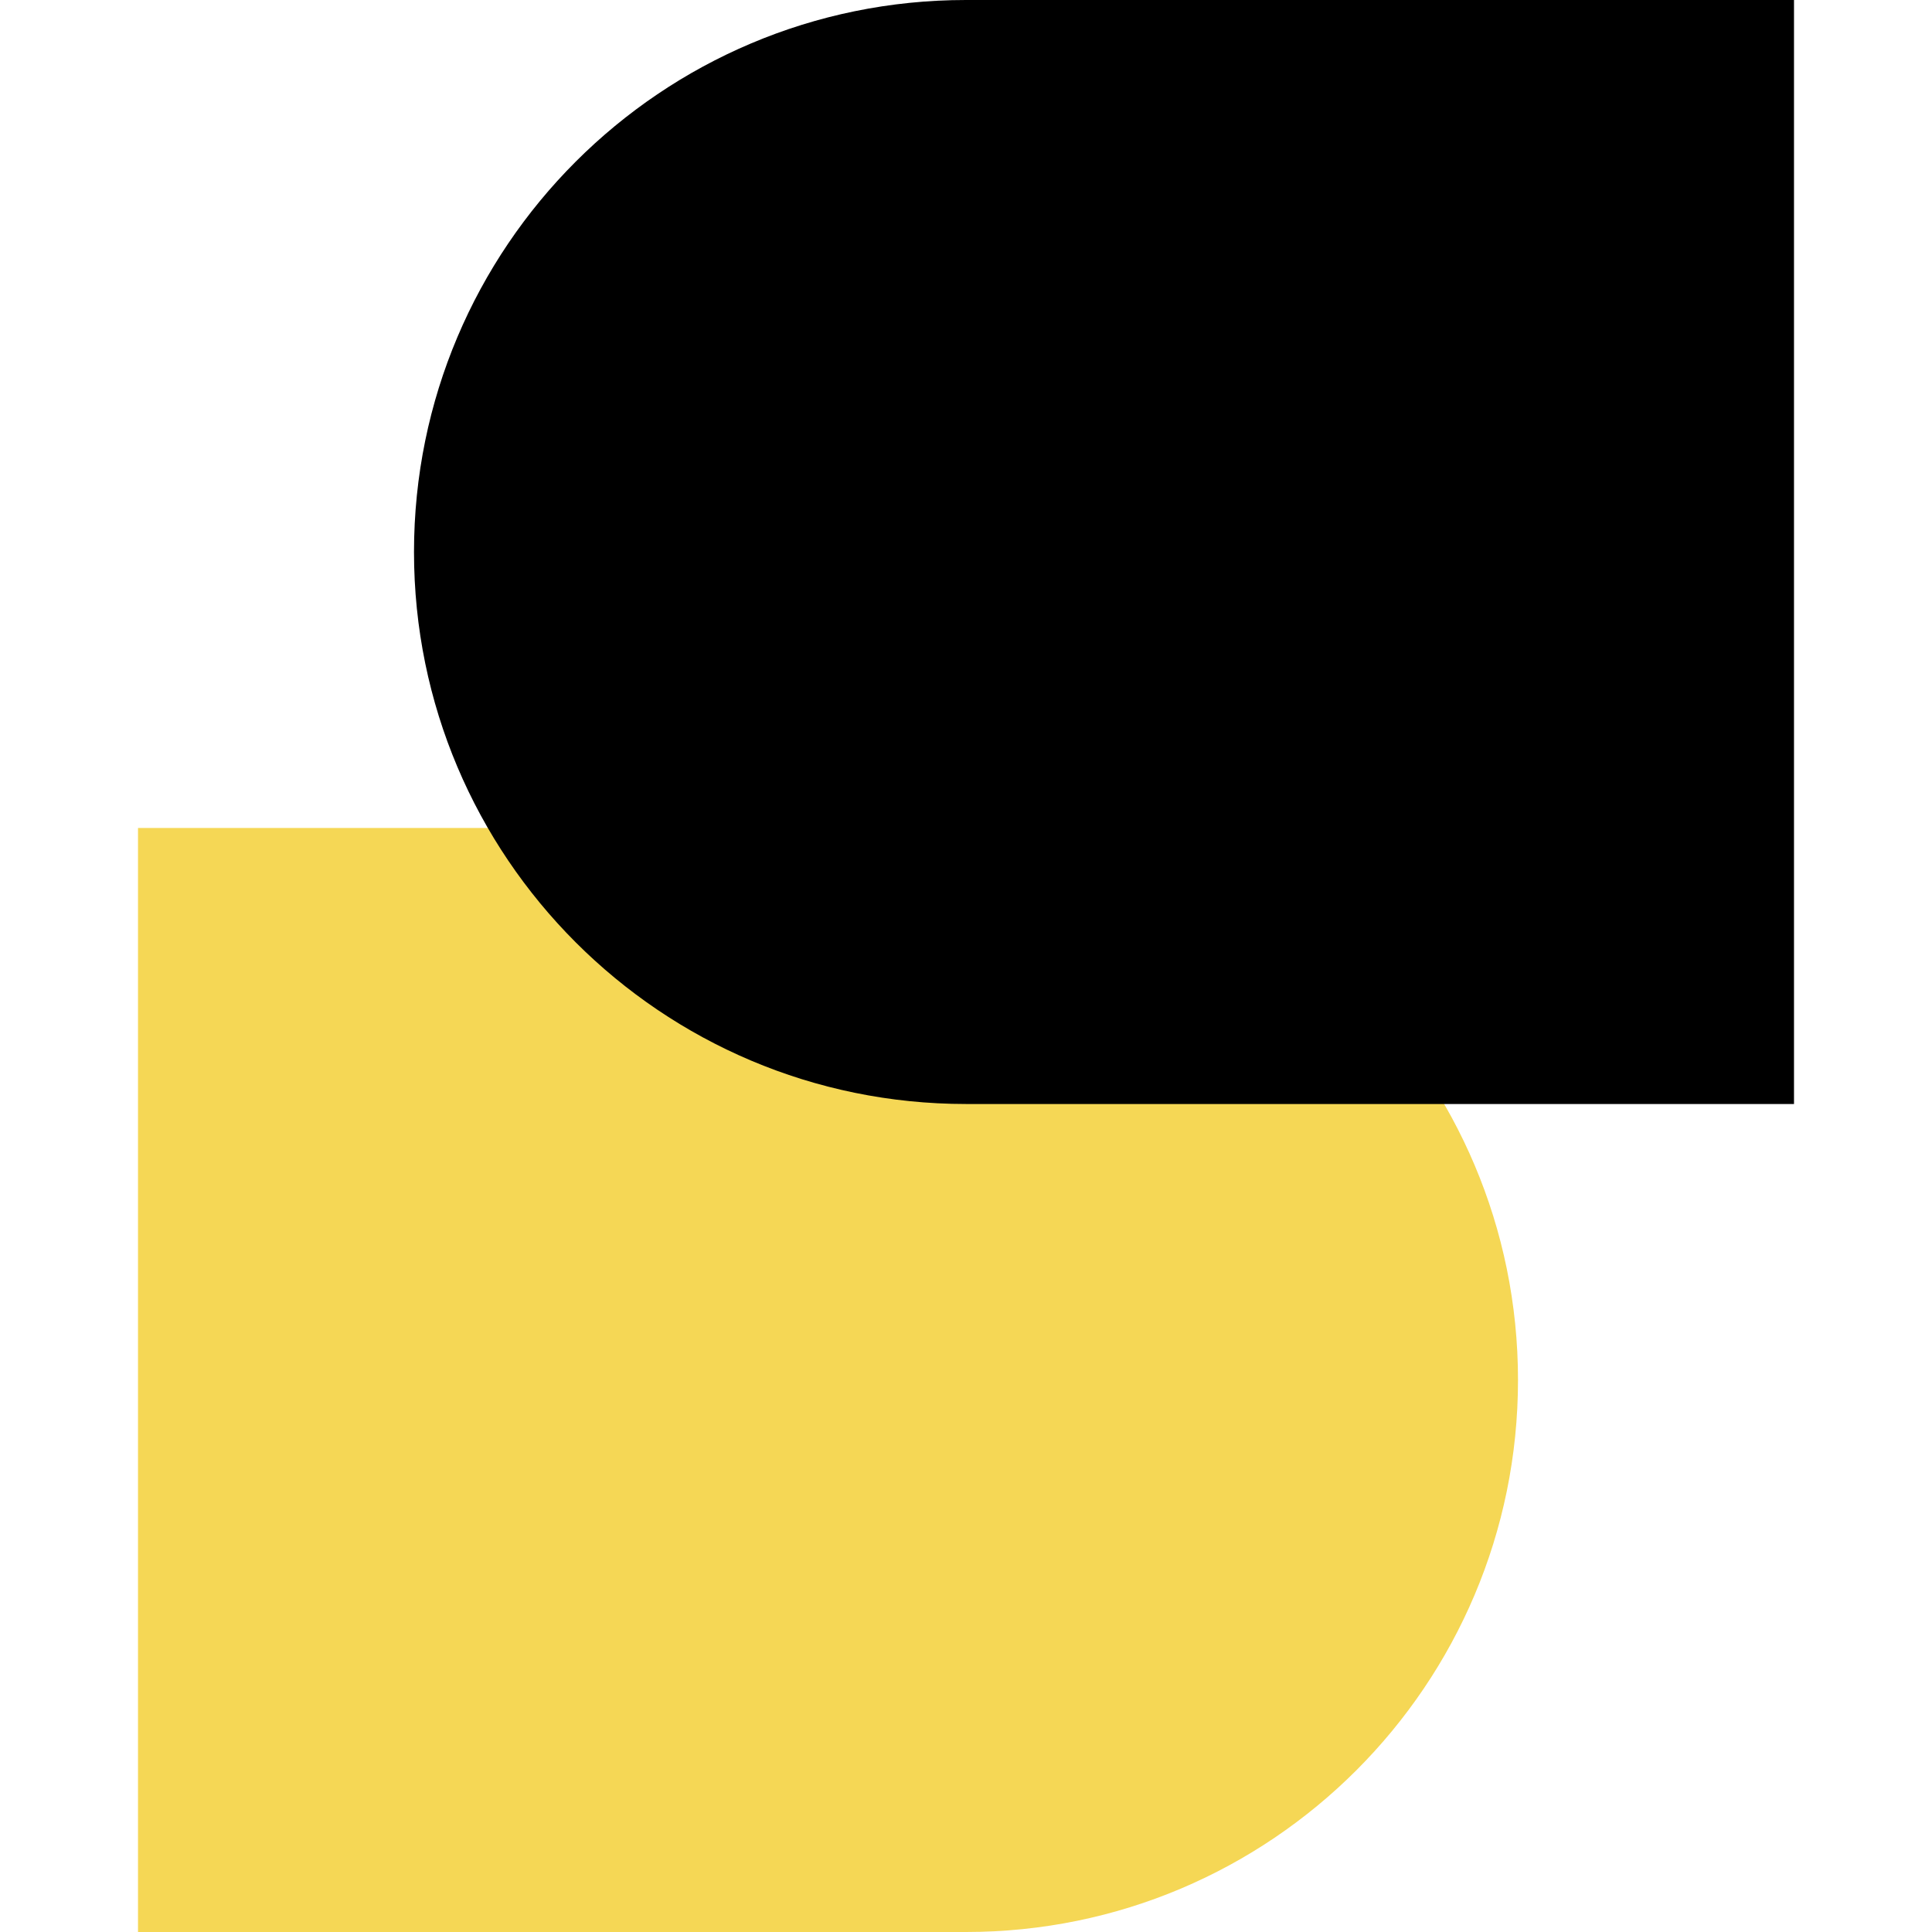
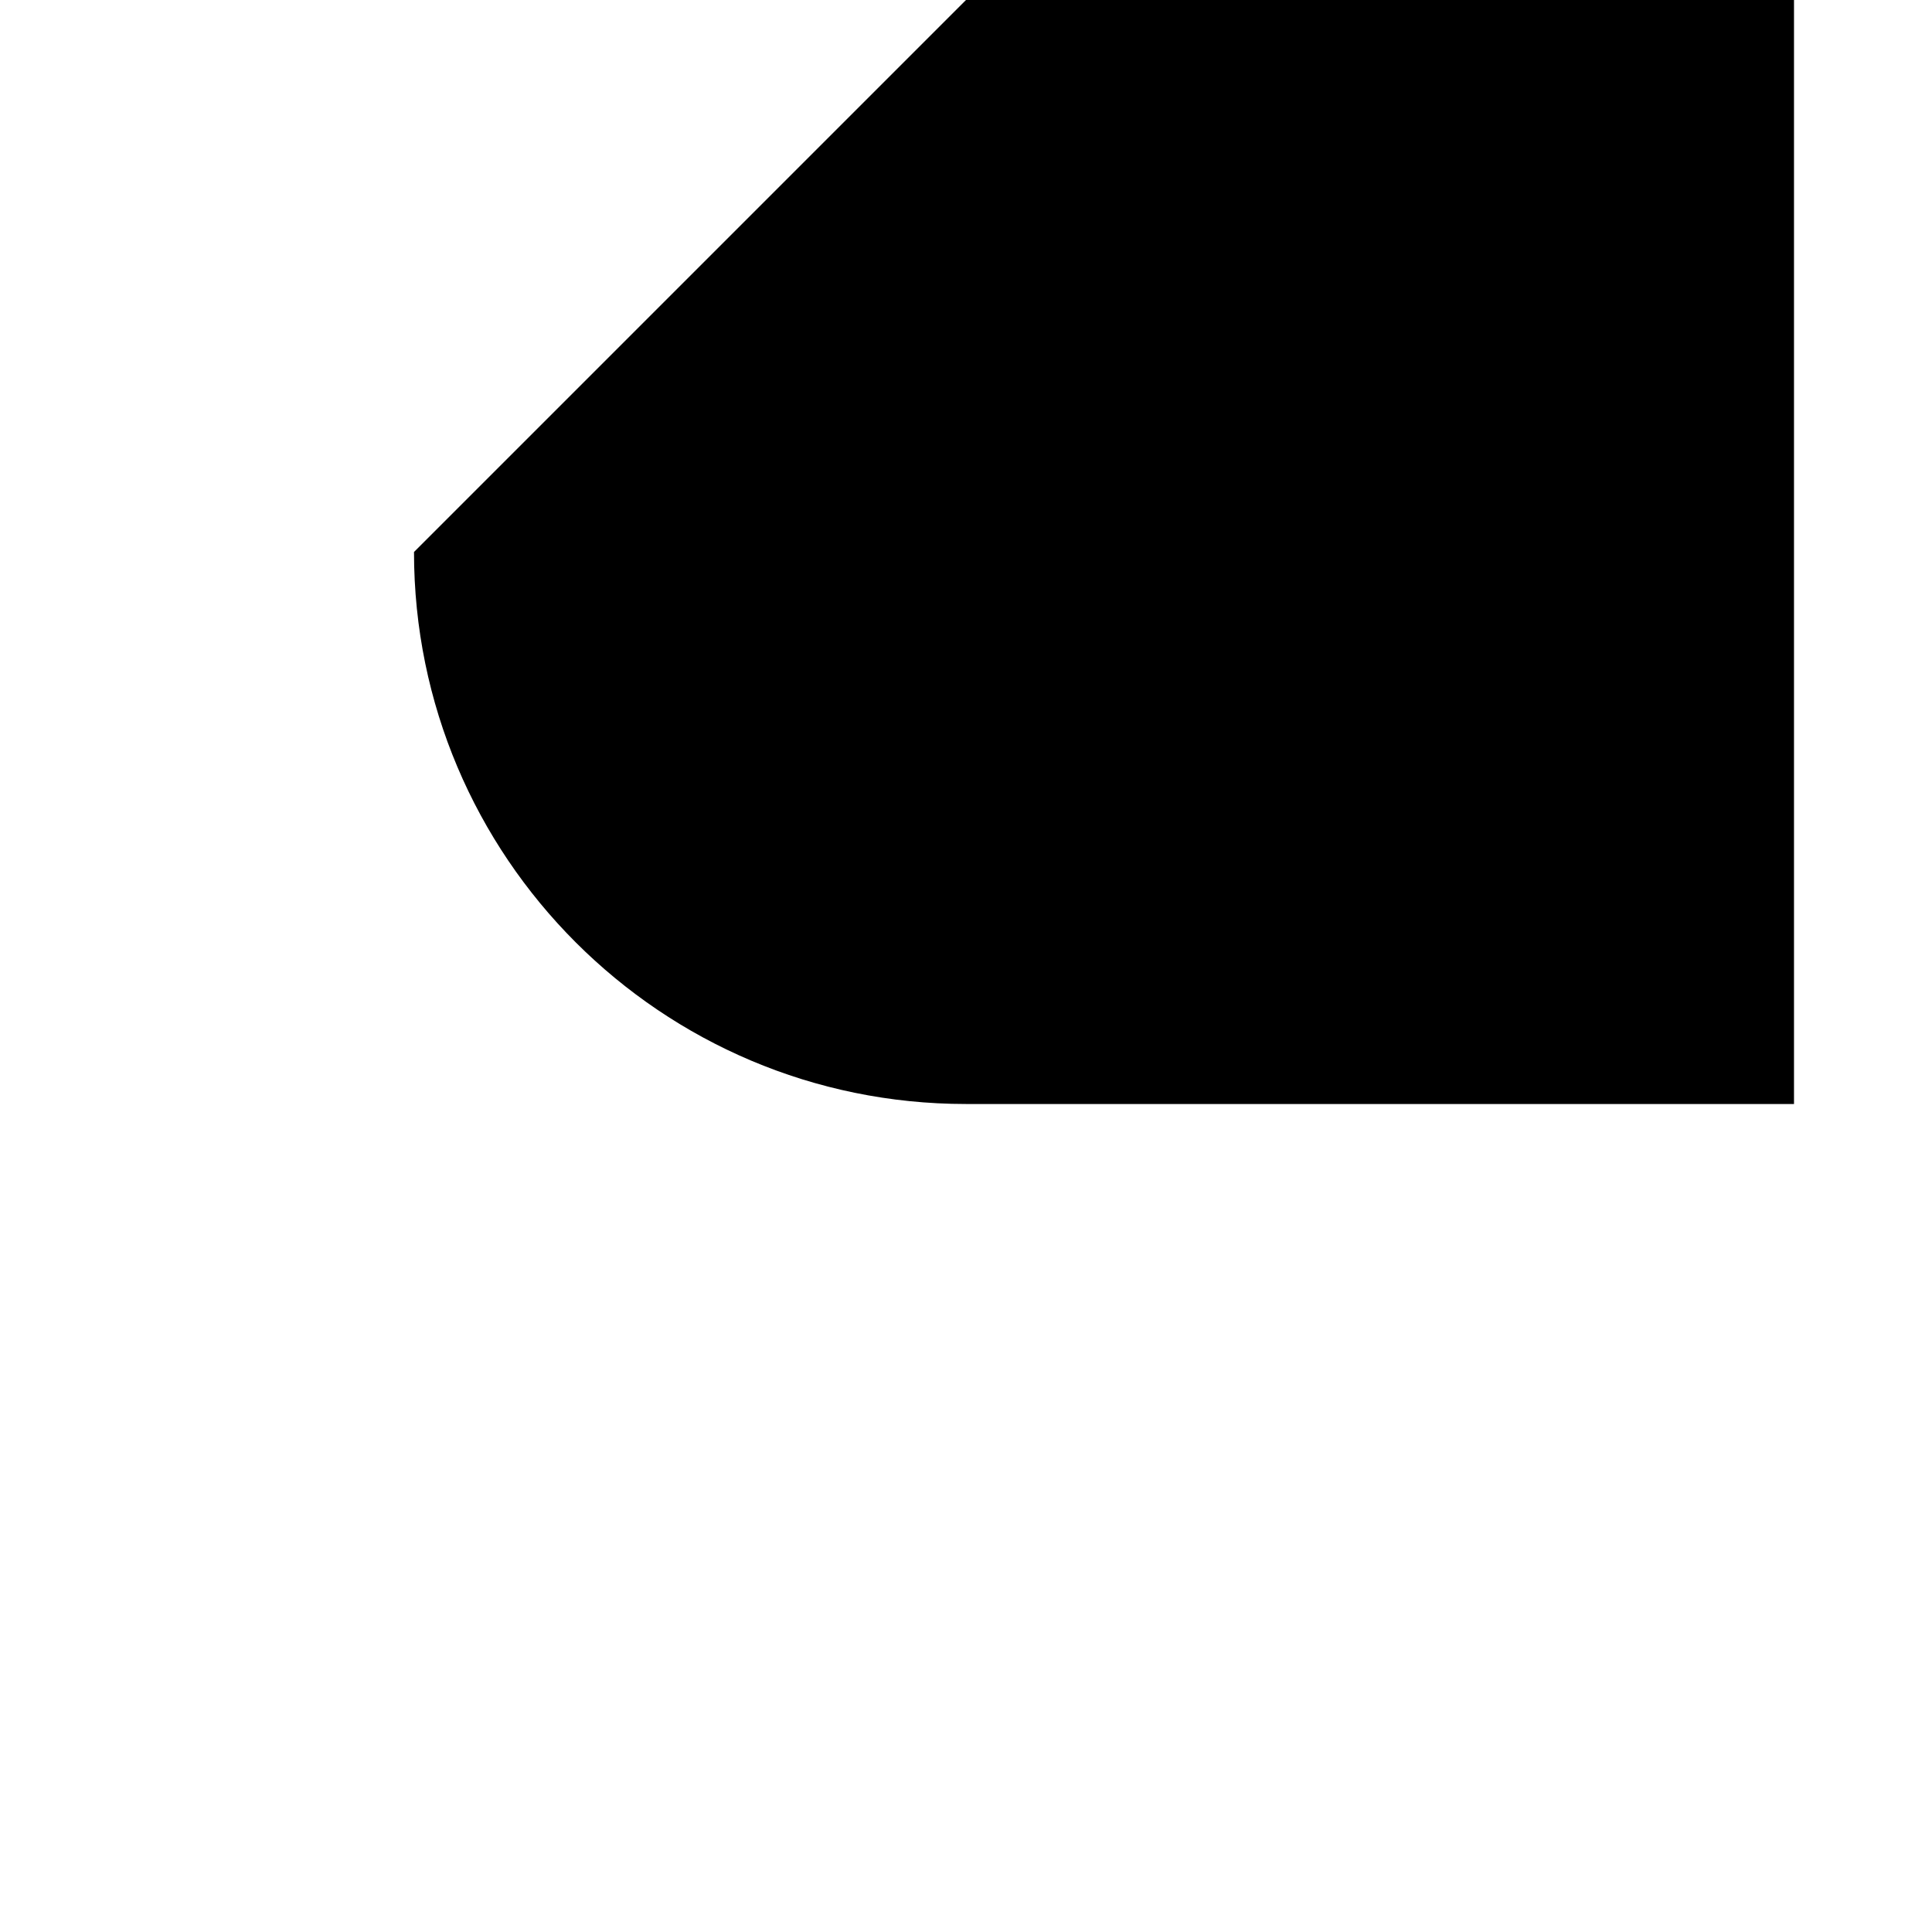
<svg xmlns="http://www.w3.org/2000/svg" width="350" height="350" viewBox="0 0 350 350" fill="none">
-   <path fill-rule="evenodd" clip-rule="evenodd" d="M25 350H175C230.228 350 275 305.228 275 250C275 194.772 230.228 150 175 150H25V350Z" fill="#F5D755" />
-   <path class="logo-dark-path" fill-rule="evenodd" clip-rule="evenodd" d="M175 0H325V200L175 200C119.772 200 75 155.228 75 100C75 44.772 119.772 0 175 0Z" fill="black" />
+   <path class="logo-dark-path" fill-rule="evenodd" clip-rule="evenodd" d="M175 0H325V200L175 200C119.772 200 75 155.228 75 100Z" fill="black" />
</svg>